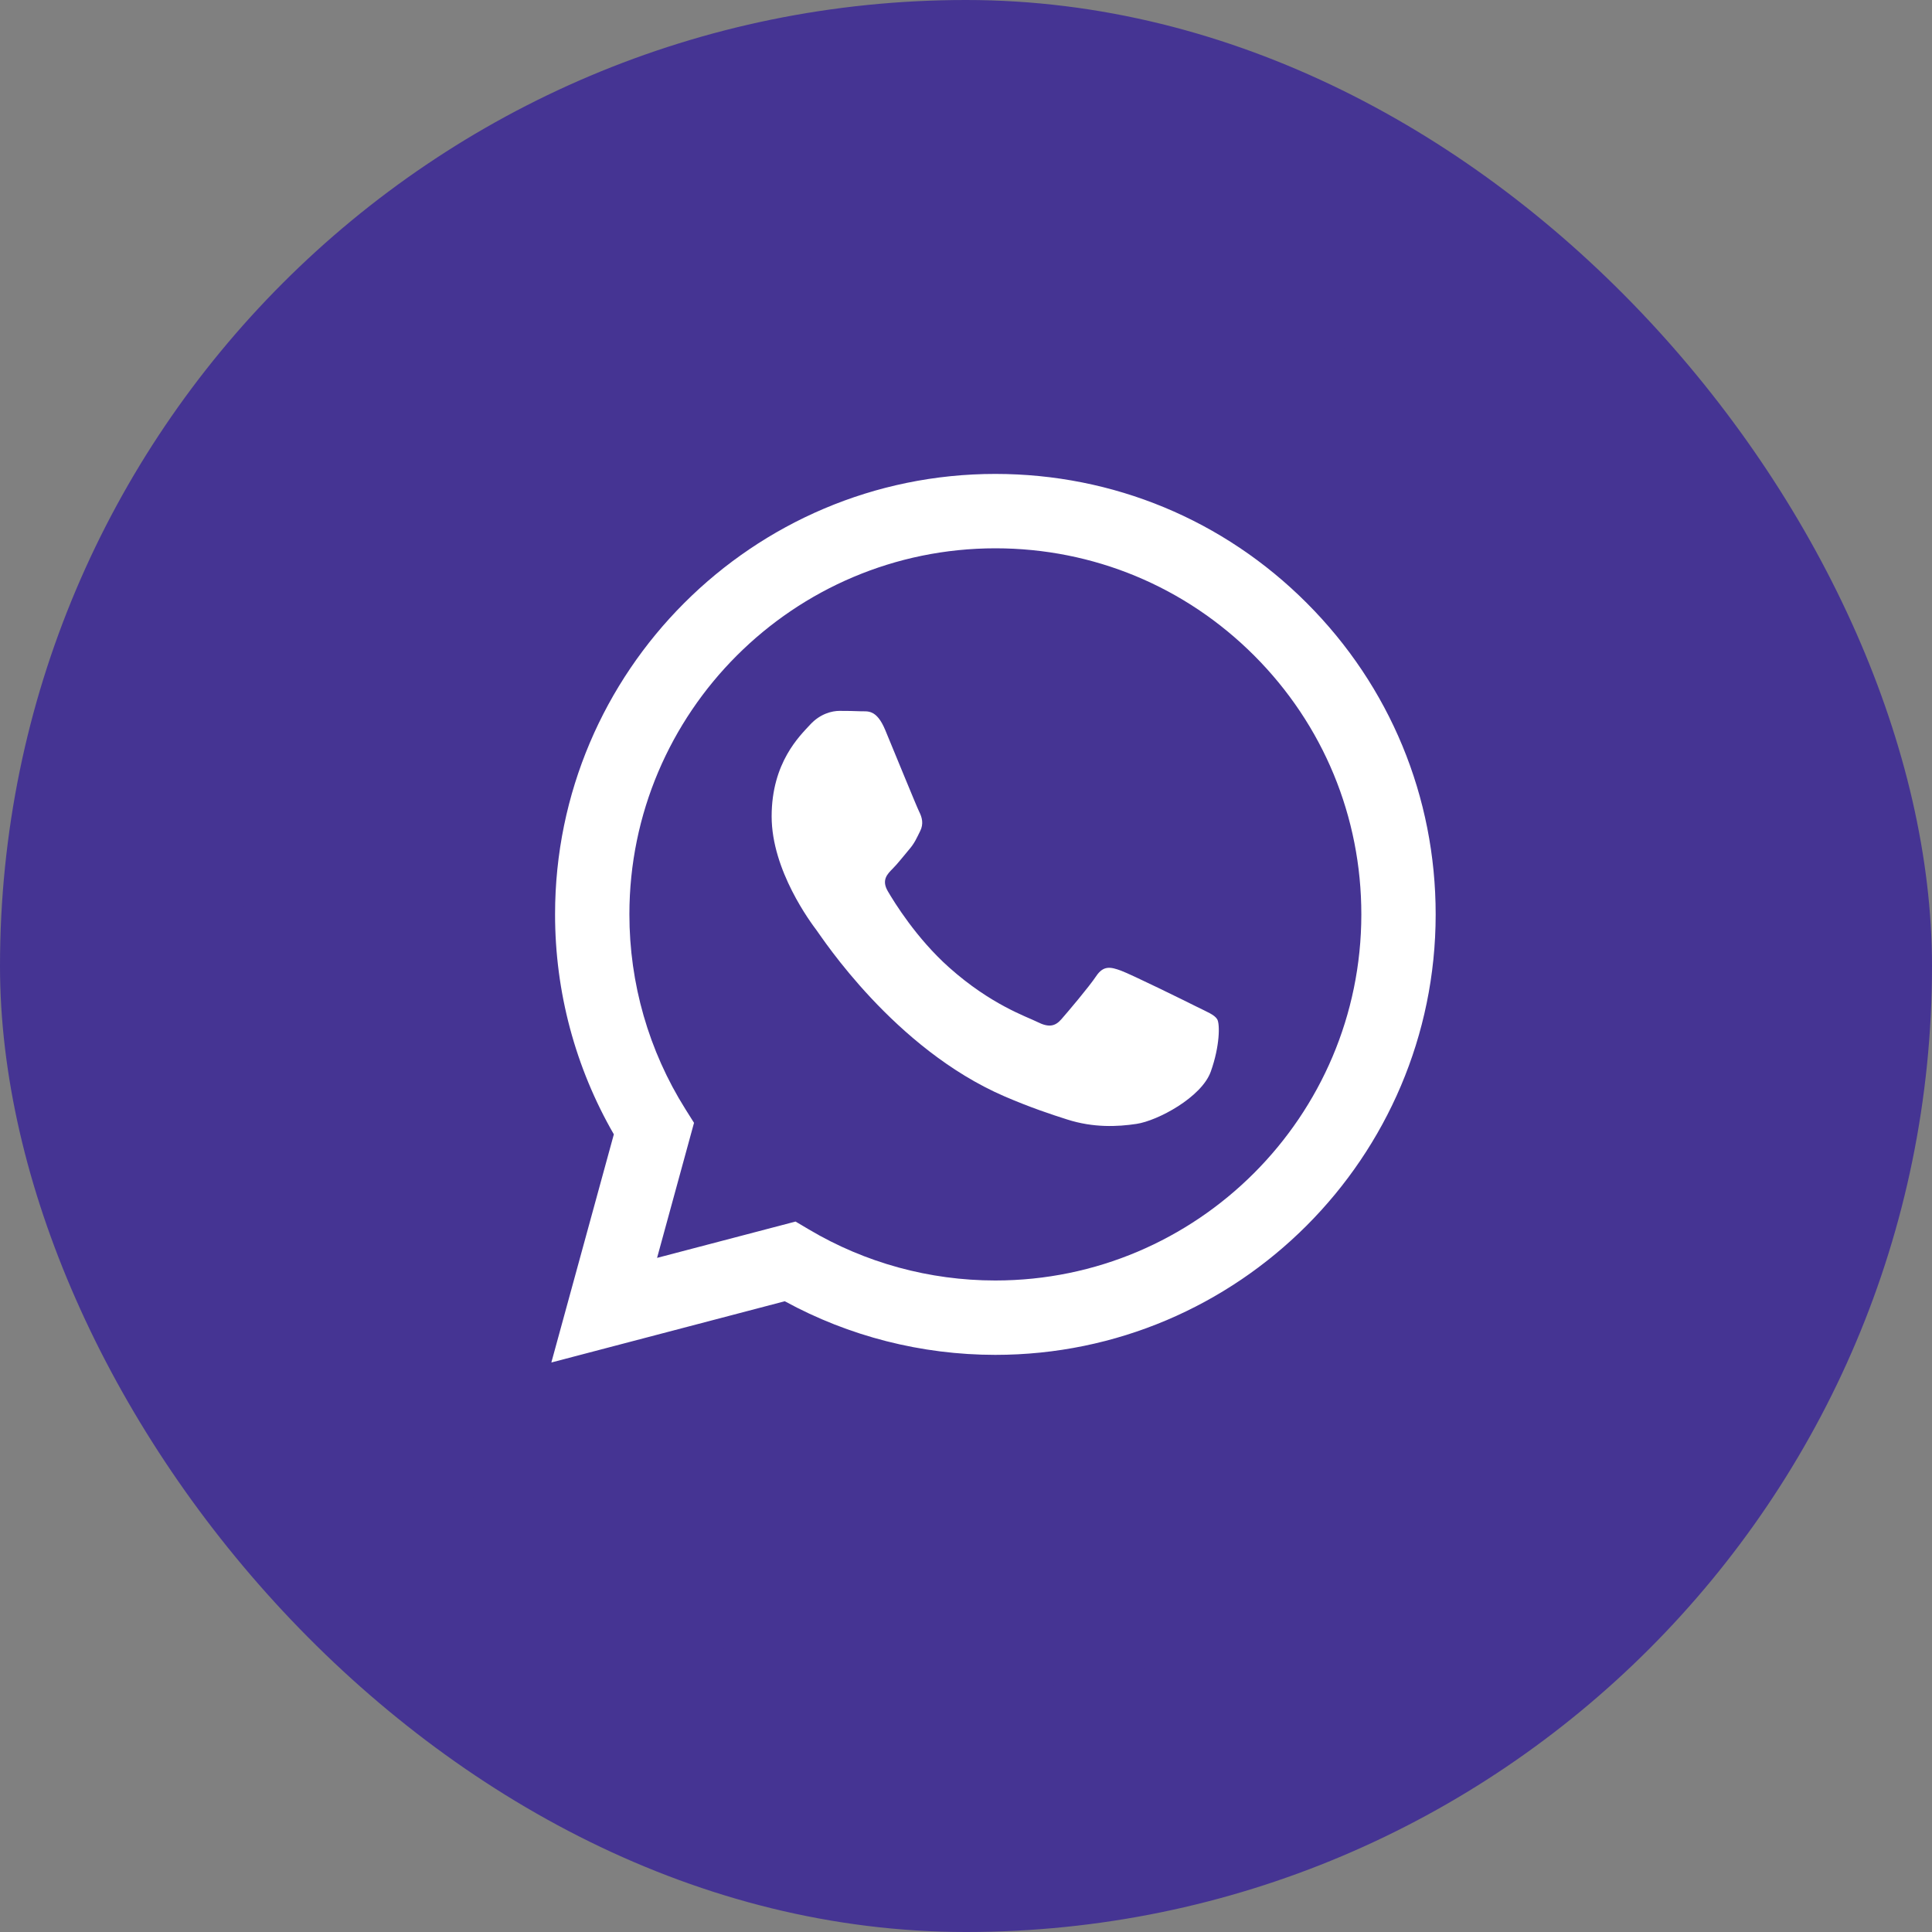
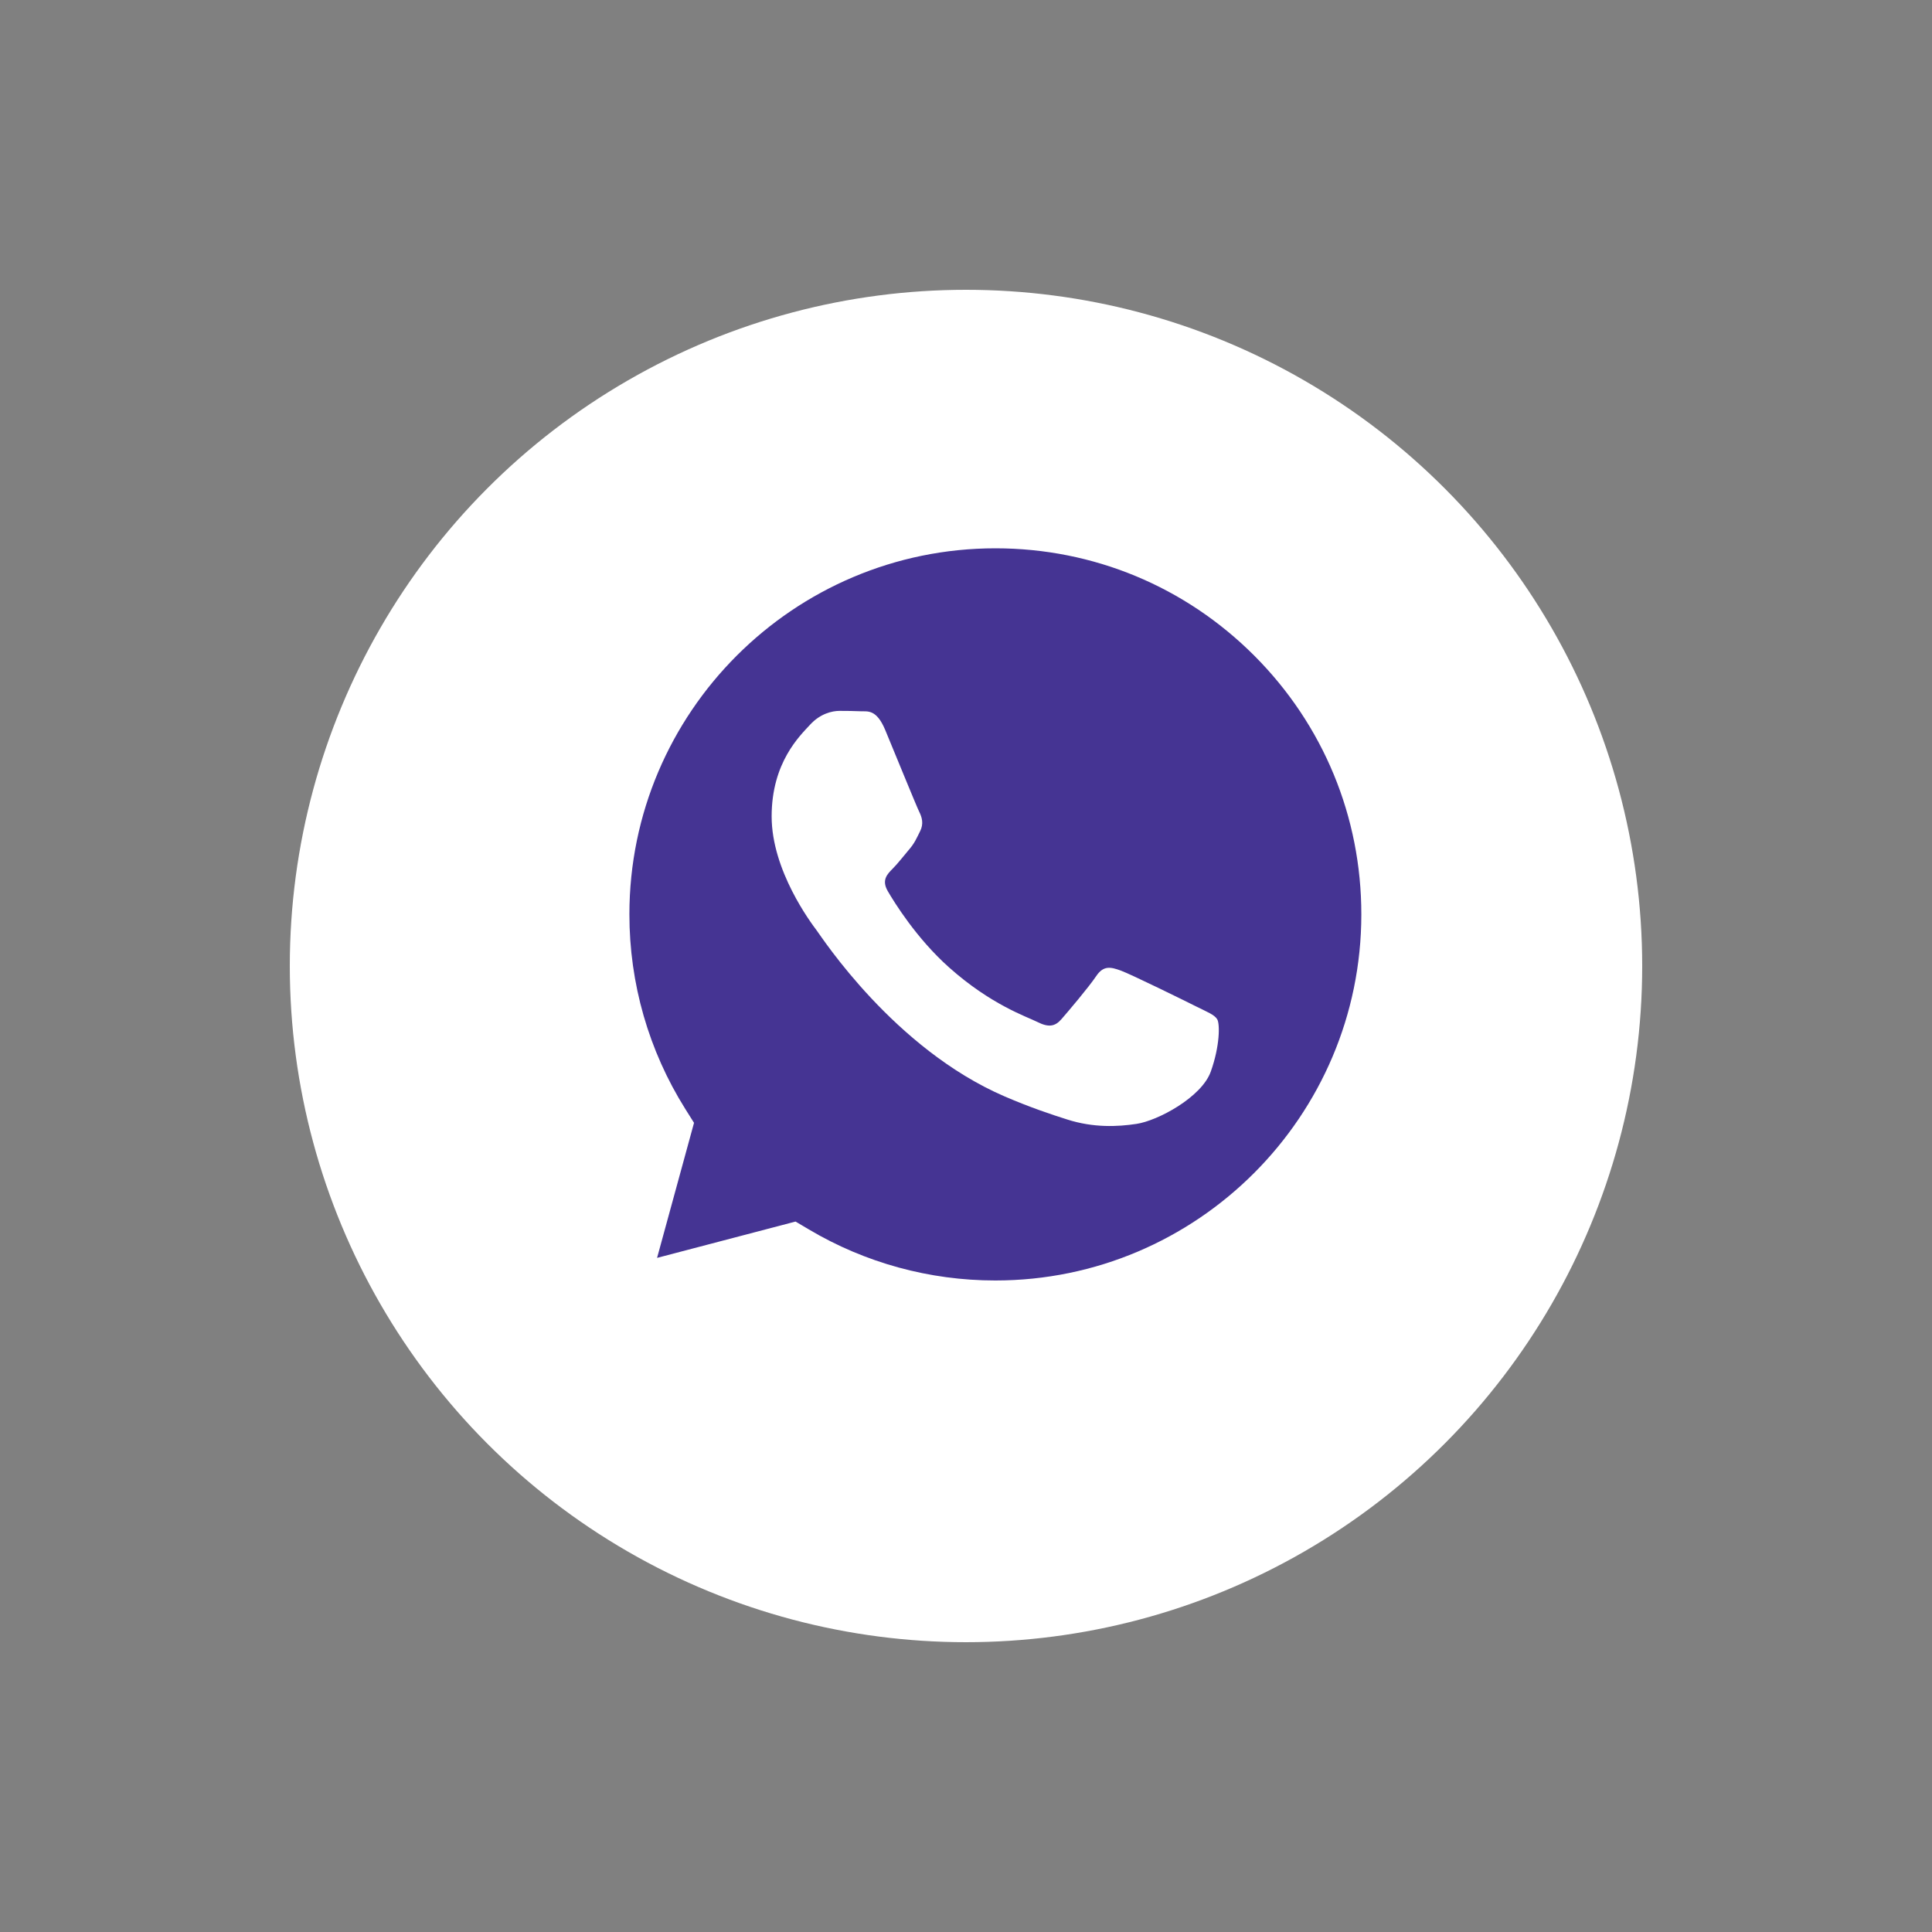
<svg xmlns="http://www.w3.org/2000/svg" width="40" height="40" viewBox="0 0 40 40" fill="none">
  <rect x="0" y="0" width="40" height="40" fill="#808080" stroke="none" />
-   <rect width="40" height="40" rx="20" fill="#453493" />
  <circle cx="20" cy="20" r="14" fill="white" />
  <path d="M20.611 11.352C16.431 11.352 13.032 14.751 13.031 18.928C13.03 20.36 13.431 21.754 14.189 22.961L14.369 23.247L13.604 26.043L16.471 25.291L16.748 25.455C17.912 26.146 19.245 26.511 20.605 26.511H20.608C24.784 26.511 28.183 23.112 28.185 18.934C28.186 16.91 27.398 15.006 25.968 13.574C24.537 12.142 22.635 11.353 20.611 11.352ZM25.068 22.186C24.878 22.718 23.968 23.204 23.53 23.269C23.138 23.328 22.641 23.352 22.096 23.178C21.765 23.073 21.341 22.933 20.797 22.699C18.512 21.712 17.02 19.411 16.906 19.26C16.792 19.108 15.976 18.025 15.976 16.903C15.976 15.782 16.564 15.231 16.773 15.003C16.982 14.775 17.229 14.718 17.38 14.718C17.532 14.718 17.684 14.72 17.817 14.726C17.957 14.733 18.145 14.673 18.329 15.117C18.519 15.573 18.975 16.694 19.032 16.808C19.089 16.922 19.127 17.055 19.051 17.207C18.975 17.359 18.937 17.454 18.823 17.587C18.709 17.72 18.584 17.884 18.481 17.986C18.367 18.1 18.248 18.223 18.381 18.451C18.514 18.679 18.972 19.425 19.649 20.029C20.519 20.805 21.253 21.046 21.48 21.16C21.708 21.274 21.841 21.255 21.974 21.103C22.107 20.951 22.543 20.437 22.695 20.21C22.847 19.982 22.999 20.02 23.208 20.096C23.416 20.172 24.536 20.722 24.764 20.837C24.992 20.951 25.144 21.008 25.201 21.103C25.258 21.198 25.258 21.654 25.068 22.186Z" fill="#453493" />
-   <path d="M20 5C11.716 5 5 11.716 5 20C5 28.284 11.716 35 20 35C28.284 35 35 28.284 35 20C35 11.716 28.284 5 20 5ZM20.608 28.051C20.608 28.051 20.608 28.051 20.608 28.051H20.604C19.078 28.05 17.579 27.668 16.248 26.941L11.415 28.209L12.709 23.485C11.911 22.102 11.491 20.534 11.492 18.928C11.493 13.901 15.583 9.812 20.608 9.812C23.046 9.813 25.335 10.762 27.056 12.486C28.778 14.209 29.725 16.499 29.724 18.935C29.722 23.961 25.632 28.051 20.608 28.051Z" fill="#453493" />
</svg>